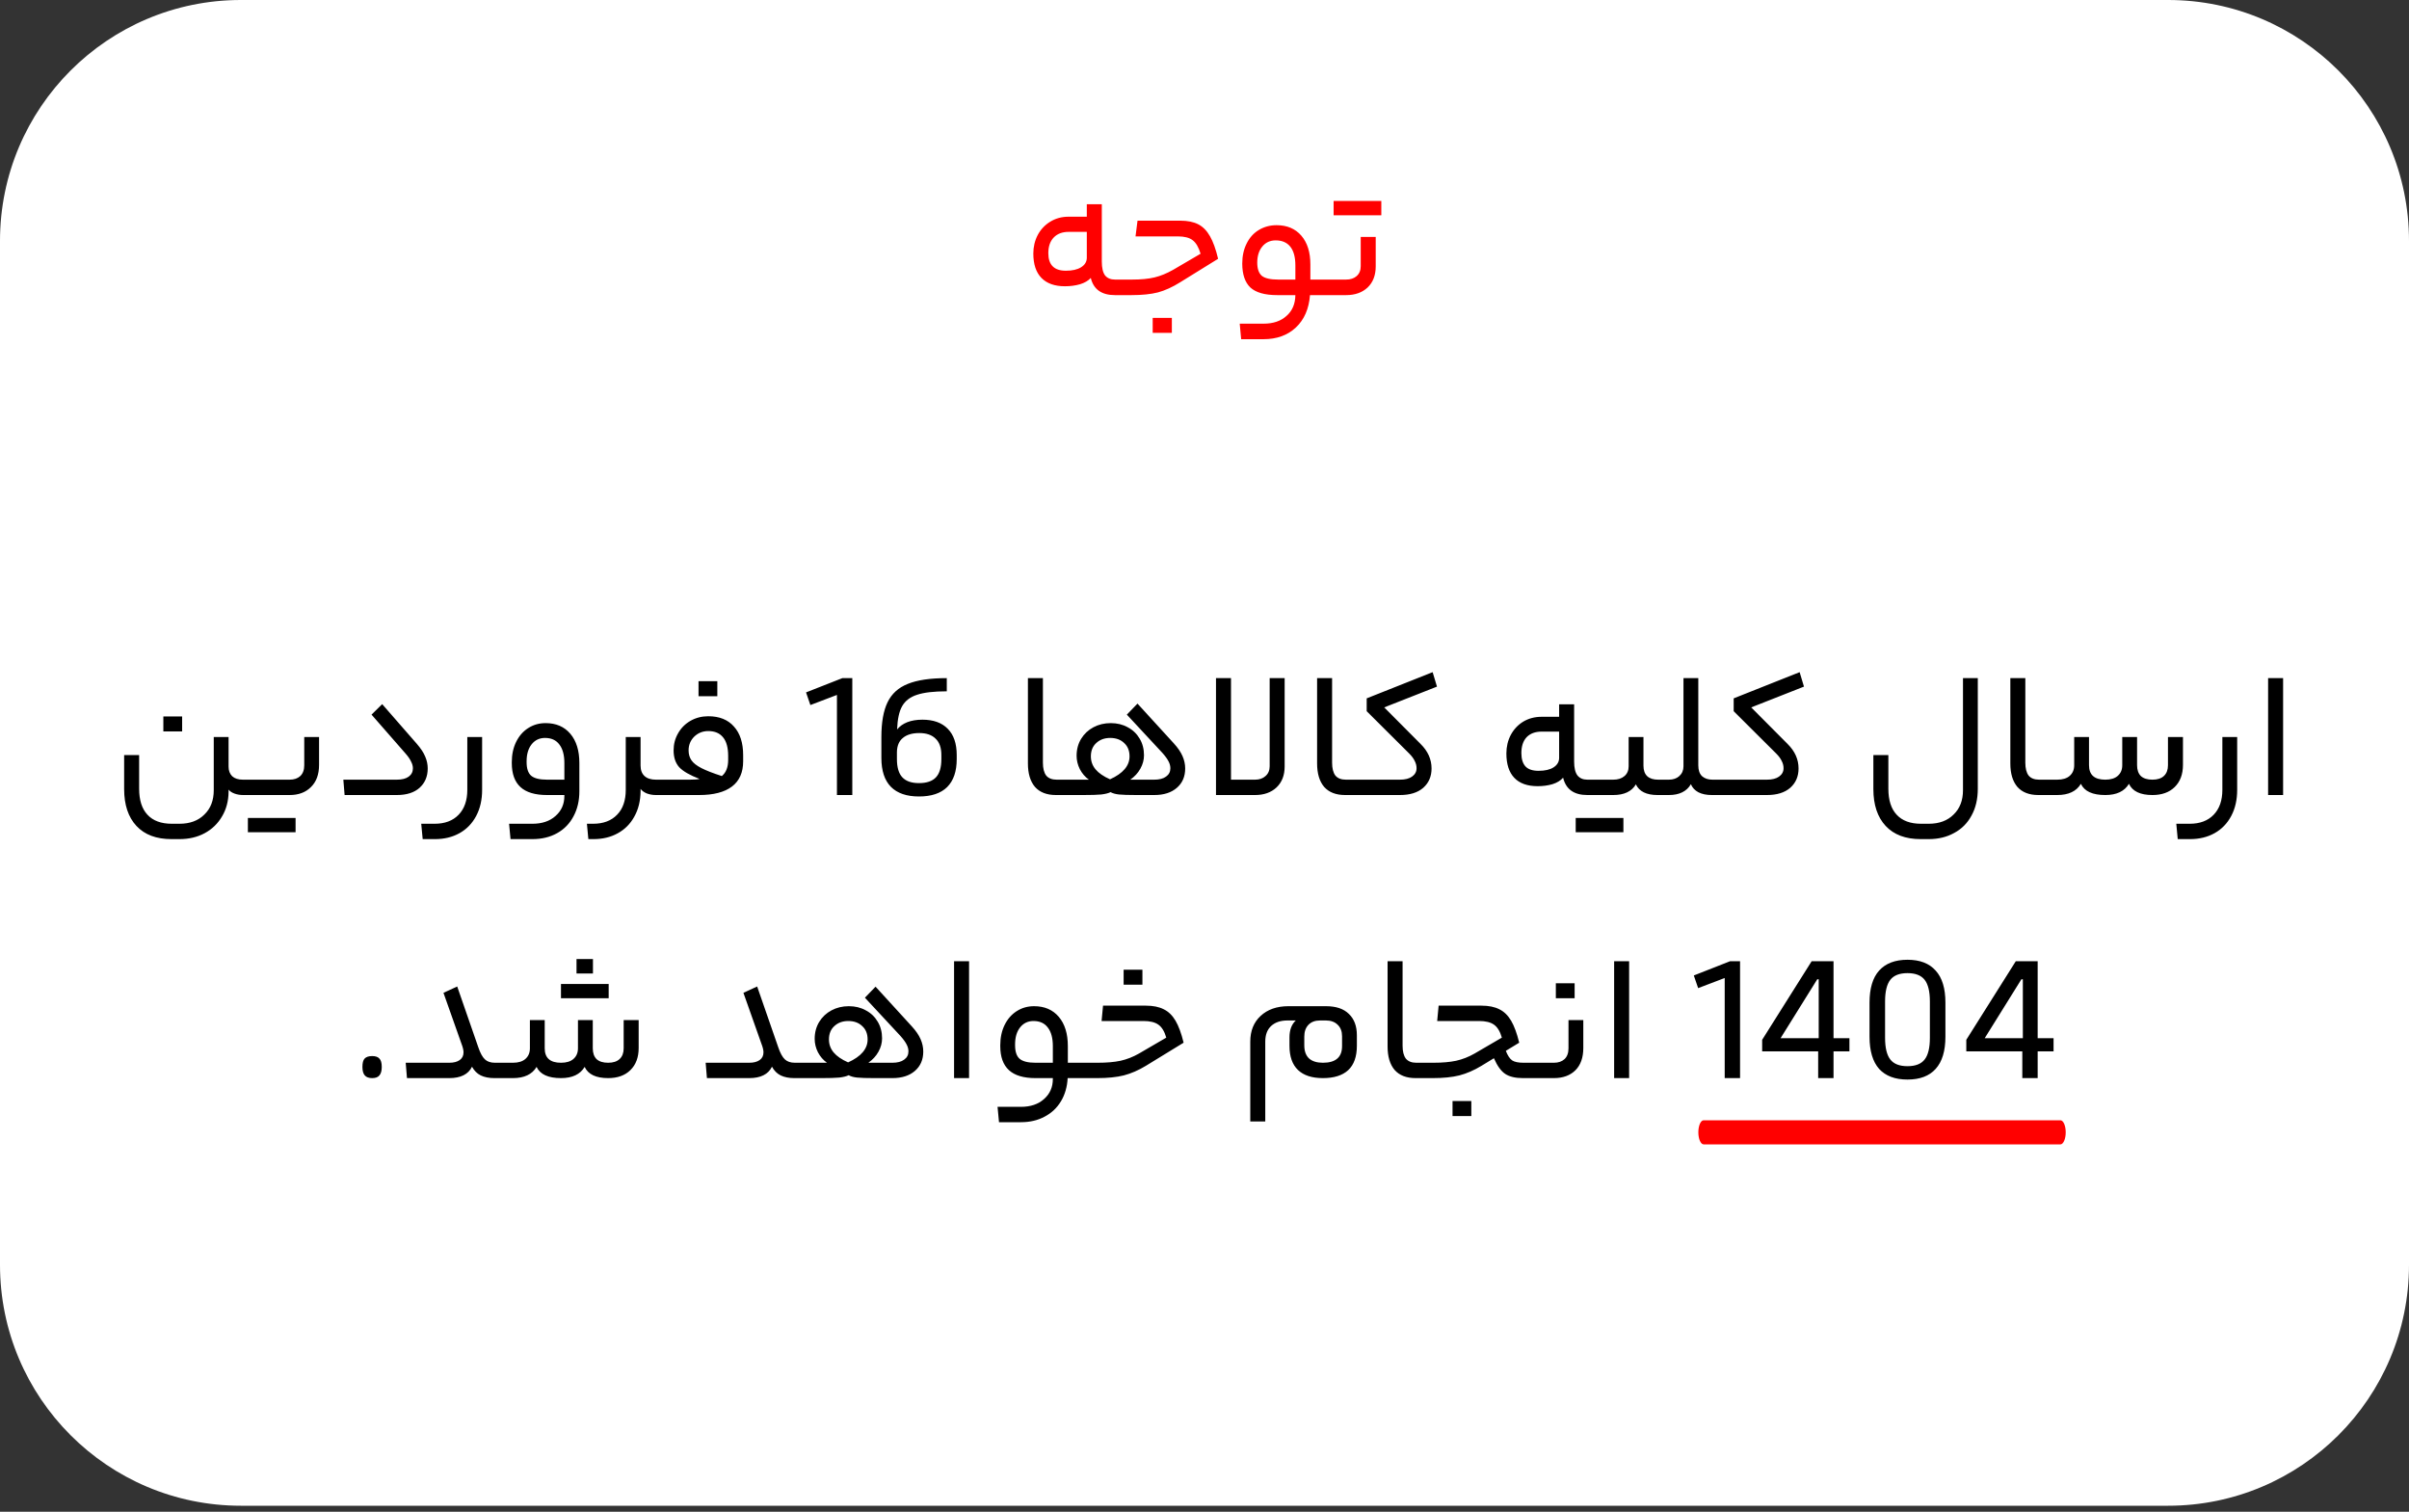
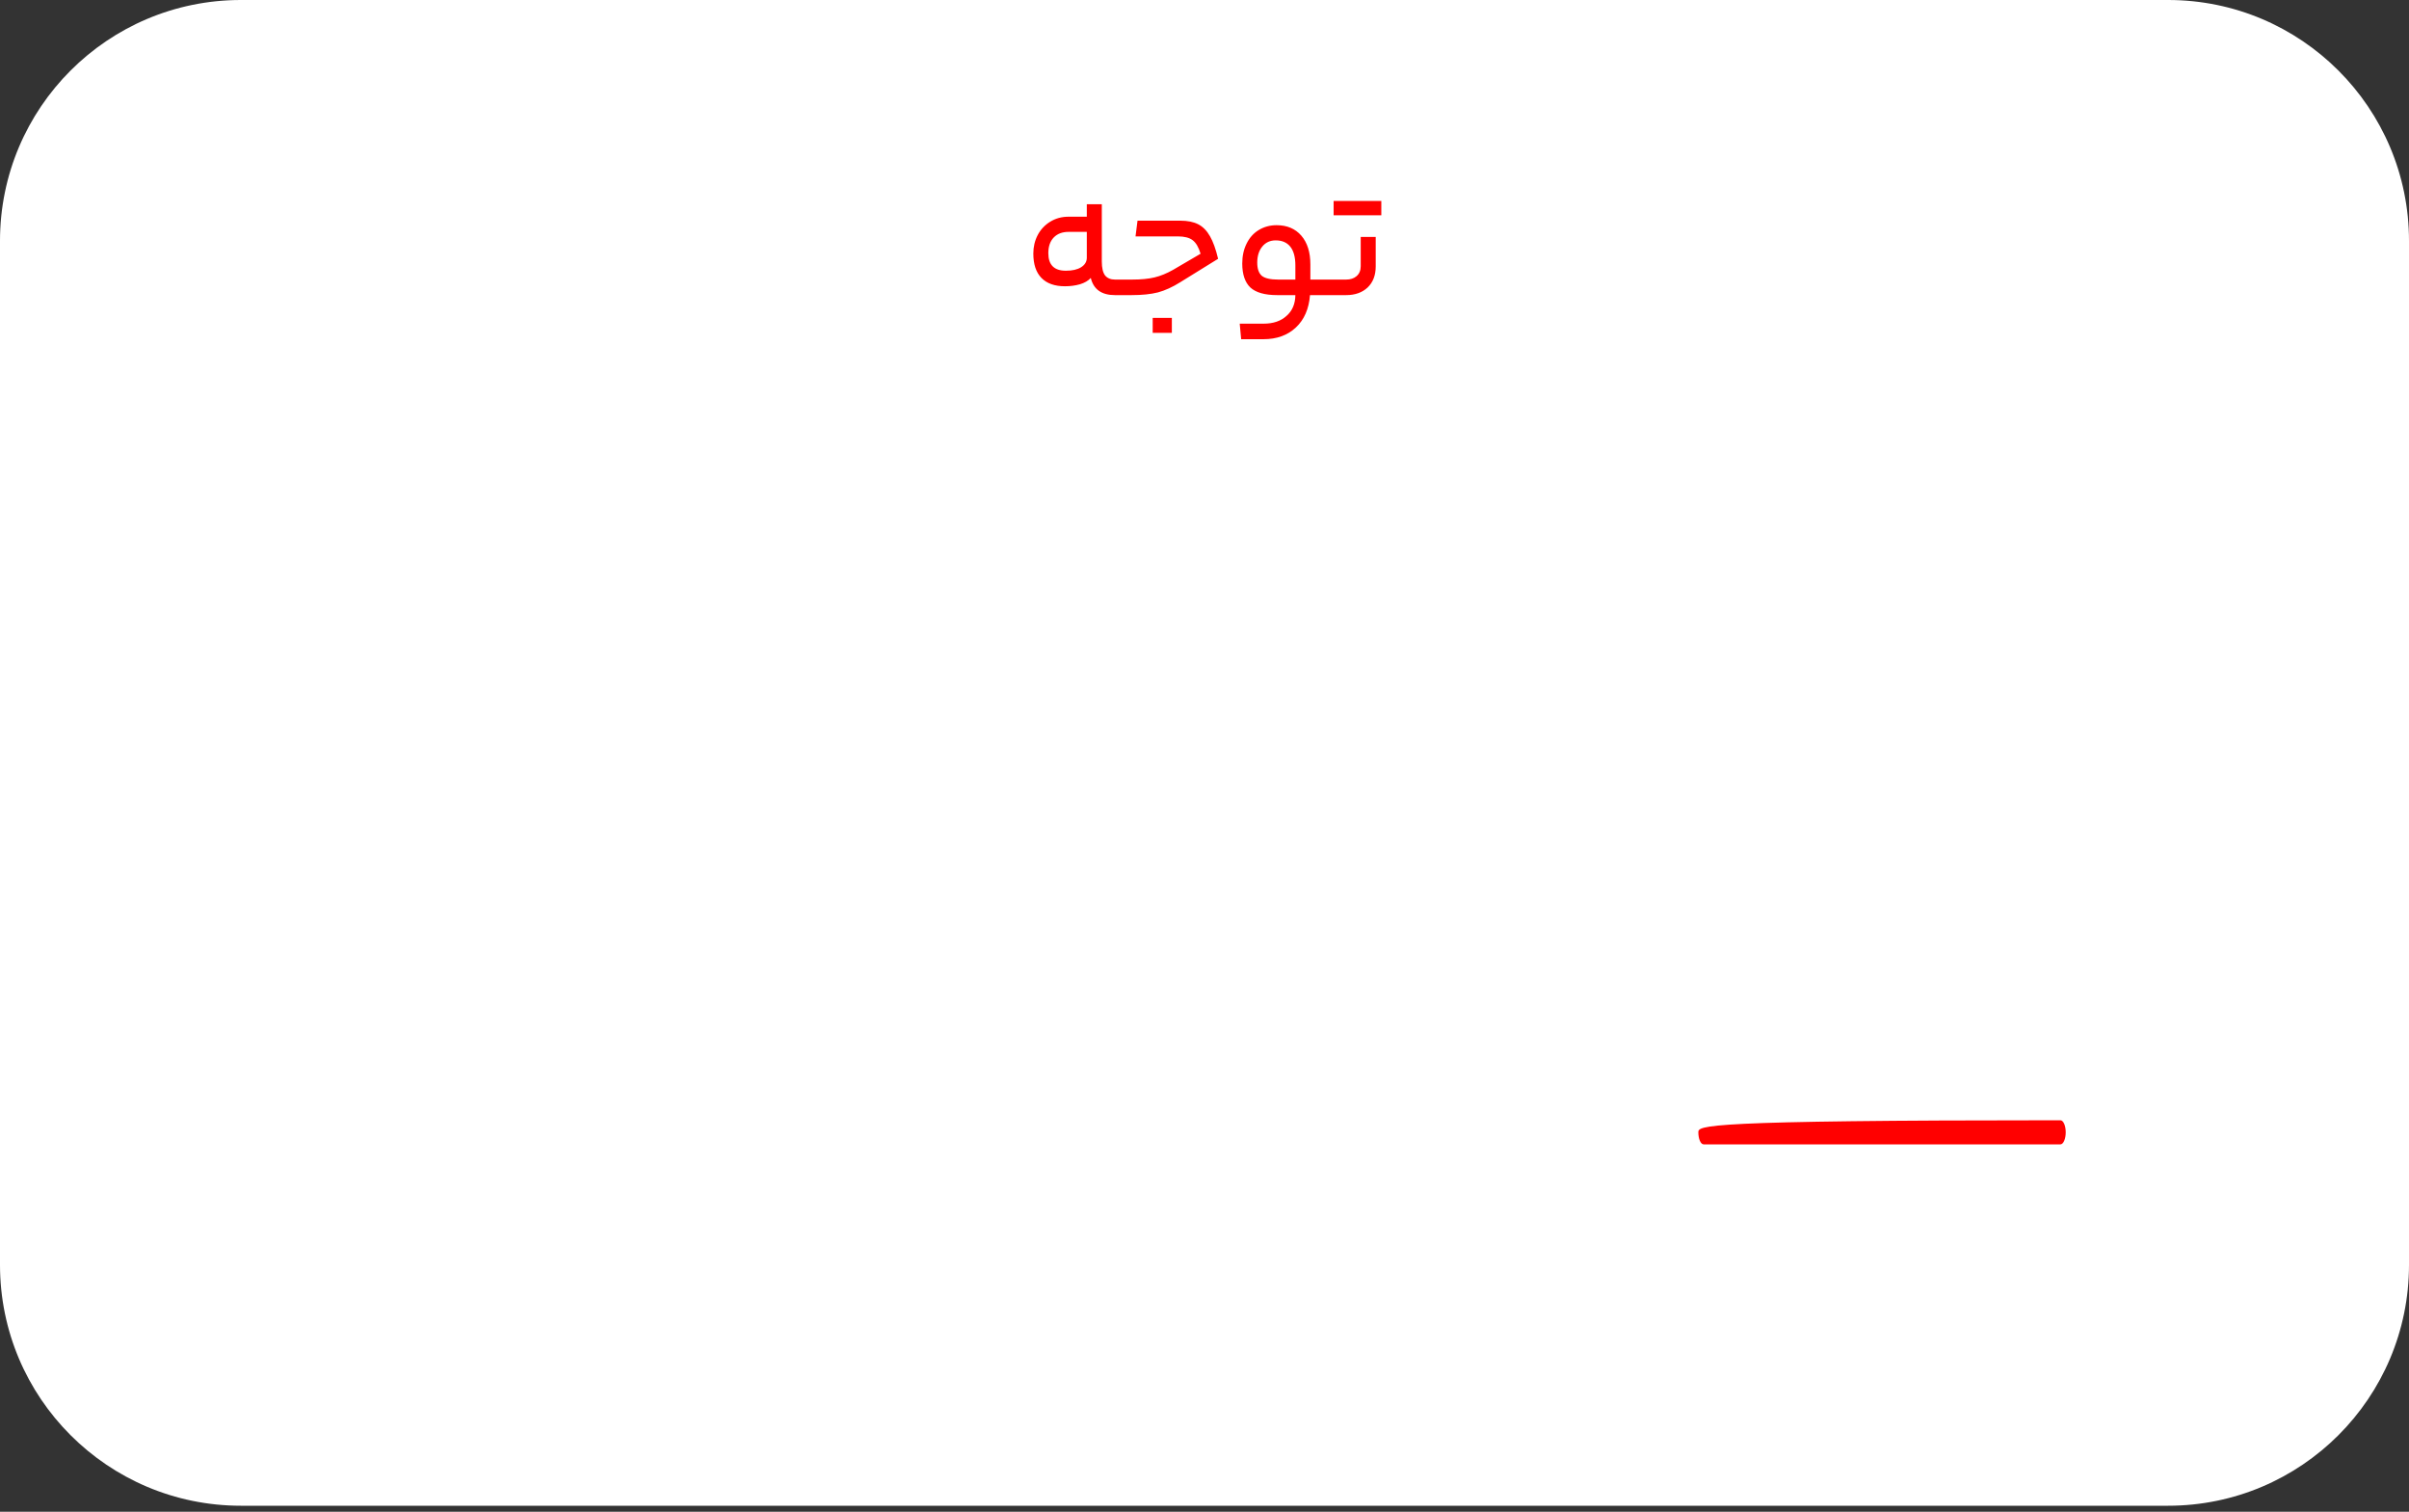
<svg xmlns="http://www.w3.org/2000/svg" width="400" height="251" viewBox="0 0 400 251" fill="none">
  <rect x="0" y="0" width="400" height="251" fill="#333333" stroke="none" />
  <path d="M360 0H40C17.909 0 0 17.909 0 40V210C0 232.091 17.909 250 40 250H360C382.091 250 400 232.091 400 210V40C400 17.909 382.091 0 360 0Z" fill="white" />
  <path d="M182.948 43.419C182.948 44.479 183.128 45.249 183.488 45.729C183.868 46.189 184.418 46.419 185.138 46.419H185.858C185.958 46.419 186.028 46.509 186.068 46.689C186.128 46.849 186.158 47.199 186.158 47.739C186.158 48.259 186.128 48.599 186.068 48.759C186.028 48.919 185.958 48.999 185.858 48.999H185.138C182.918 48.999 181.578 48.049 181.118 46.149C180.698 46.609 180.098 46.959 179.318 47.199C178.538 47.419 177.708 47.529 176.828 47.529C175.128 47.529 173.828 47.069 172.928 46.149C172.028 45.229 171.578 43.879 171.578 42.099C171.578 40.979 171.818 39.959 172.298 39.039C172.774 38.125 173.49 37.358 174.368 36.819C175.268 36.259 176.288 35.979 177.428 35.979H180.458V33.909H182.948V43.419ZM174.068 42.039C174.068 43.979 175.038 44.949 176.978 44.949C178.038 44.949 178.878 44.759 179.498 44.379C180.138 43.979 180.458 43.449 180.458 42.789V38.499H177.428C176.388 38.499 175.568 38.809 174.968 39.429C174.368 40.049 174.068 40.919 174.068 42.039ZM187.948 46.419C189.448 46.419 190.698 46.299 191.698 46.059C192.698 45.819 193.728 45.399 194.788 44.799L199.348 42.129C199.028 41.049 198.588 40.299 198.028 39.879C197.488 39.459 196.668 39.249 195.568 39.249H188.548L188.878 36.639H195.988C197.188 36.639 198.178 36.839 198.958 37.239C199.738 37.639 200.388 38.299 200.908 39.219C201.428 40.119 201.878 41.369 202.258 42.969L195.958 46.869C194.678 47.669 193.448 48.229 192.268 48.549C191.088 48.849 189.618 48.999 187.858 48.999H185.848C185.648 48.999 185.548 48.579 185.548 47.739C185.548 46.859 185.648 46.419 185.848 46.419H187.948ZM191.398 55.269V52.779H194.578V55.269H191.398ZM220.398 46.419C220.498 46.419 220.568 46.509 220.608 46.689C220.668 46.849 220.698 47.199 220.698 47.739C220.698 48.259 220.668 48.599 220.608 48.759C220.568 48.919 220.498 48.999 220.398 48.999H217.518C217.338 51.279 216.558 53.069 215.178 54.369C213.798 55.669 211.998 56.319 209.778 56.319H206.088L205.848 53.739H209.808C211.408 53.739 212.678 53.309 213.618 52.449C214.578 51.609 215.068 50.459 215.088 48.999H212.088C210.028 48.999 208.538 48.579 207.618 47.739C206.718 46.879 206.268 45.549 206.268 43.749C206.268 42.509 206.508 41.409 206.988 40.449C207.468 39.469 208.138 38.719 208.998 38.199C209.878 37.659 210.868 37.389 211.968 37.389C213.708 37.389 215.078 37.969 216.078 39.129C217.078 40.289 217.578 41.879 217.578 43.899V46.419H220.398ZM208.758 43.599C208.758 44.619 209.008 45.349 209.508 45.789C210.028 46.209 210.938 46.419 212.238 46.419H215.088V44.079C215.088 42.699 214.808 41.659 214.248 40.959C213.688 40.259 212.878 39.909 211.818 39.909C210.898 39.909 210.158 40.249 209.598 40.929C209.038 41.609 208.758 42.499 208.758 43.599ZM228.429 44.229C228.429 45.709 227.979 46.879 227.079 47.739C226.179 48.579 224.989 48.999 223.509 48.999H220.389C220.189 48.999 220.089 48.579 220.089 47.739C220.089 46.859 220.189 46.419 220.389 46.419H223.509C224.229 46.419 224.809 46.229 225.249 45.849C225.709 45.449 225.939 44.899 225.939 44.199V39.339H228.429V44.229ZM229.359 33.369V35.739H221.439V33.369H229.359Z" fill="#FF0000" />
-   <path d="M37.953 127.29C37.953 127.95 38.153 128.48 38.553 128.88C38.973 129.26 39.563 129.45 40.323 129.45H40.863C41.063 129.45 41.163 129.89 41.163 130.77C41.163 131.59 41.063 132 40.863 132H40.383C39.863 132 39.383 131.92 38.943 131.76C38.503 131.6 38.173 131.38 37.953 131.1V131.49C37.933 133.01 37.573 134.36 36.873 135.54C36.173 136.74 35.213 137.67 33.993 138.33C32.773 138.99 31.373 139.32 29.793 139.32H28.473C25.953 139.32 24.013 138.59 22.653 137.13C21.293 135.67 20.613 133.63 20.613 131.01V125.37H23.103V130.95C23.103 132.85 23.563 134.29 24.483 135.27C25.403 136.27 26.753 136.77 28.533 136.77H29.793C31.533 136.77 32.913 136.26 33.933 135.24C34.973 134.24 35.493 132.89 35.493 131.19V122.37H37.953V127.29ZM27.123 121.44V118.95H30.243V121.44H27.123ZM48.089 129.45C48.829 129.45 49.419 129.25 49.859 128.85C50.299 128.43 50.519 127.83 50.519 127.05V122.37H52.979V126.99C52.979 128.57 52.529 129.8 51.629 130.68C50.749 131.56 49.569 132 48.089 132H40.859C40.659 132 40.559 131.59 40.559 130.77C40.559 129.89 40.659 129.45 40.859 129.45H48.089ZM41.159 138.18V135.81H49.079V138.18H41.159ZM63.46 116.91L69.22 123.51C69.88 124.27 70.34 124.97 70.6 125.61C70.88 126.25 71.02 126.91 71.02 127.59C71.02 128.91 70.57 129.98 69.67 130.8C68.77 131.6 67.51 132 65.89 132H57.22L57.01 129.45H65.89C66.75 129.45 67.41 129.28 67.87 128.94C68.33 128.6 68.56 128.14 68.56 127.56C68.56 127.2 68.46 126.83 68.26 126.45C68.08 126.05 67.77 125.6 67.33 125.1L61.69 118.65L63.46 116.91ZM80.054 131.13C80.054 132.79 79.724 134.24 79.064 135.48C78.404 136.72 77.484 137.67 76.304 138.33C75.124 138.99 73.764 139.32 72.224 139.32H70.184L69.944 136.77H72.164C73.864 136.77 75.194 136.27 76.154 135.27C77.114 134.27 77.594 132.89 77.594 131.13V122.37H80.054V131.13ZM96.2 131.37C96.2 132.93 95.88 134.31 95.24 135.51C94.6 136.73 93.69 137.67 92.51 138.33C91.33 138.99 89.96 139.32 88.4 139.32H84.77L84.53 136.77H88.4C90 136.77 91.28 136.34 92.24 135.48C93.22 134.62 93.71 133.51 93.71 132.15V132H90.83C88.85 132 87.38 131.56 86.42 130.68C85.46 129.8 84.98 128.47 84.98 126.69V126.54C84.98 125.28 85.22 124.16 85.7 123.18C86.18 122.2 86.84 121.44 87.68 120.9C88.54 120.34 89.51 120.06 90.59 120.06C92.33 120.06 93.7 120.65 94.7 121.83C95.7 123.01 96.2 124.63 96.2 126.69V131.37ZM87.44 126.54C87.44 127.6 87.69 128.35 88.19 128.79C88.71 129.23 89.59 129.45 90.83 129.45H93.71V126.69C93.71 125.35 93.43 124.32 92.87 123.6C92.33 122.88 91.54 122.52 90.5 122.52C89.58 122.52 88.84 122.87 88.28 123.57C87.72 124.27 87.44 125.21 87.44 126.39V126.54ZM98.474 136.77C100.174 136.77 101.504 136.27 102.464 135.27C103.424 134.29 103.904 132.91 103.904 131.13V122.37H106.364V127.11C106.364 127.87 106.584 128.45 107.024 128.85C107.464 129.25 108.094 129.45 108.914 129.45H109.304C109.504 129.45 109.604 129.89 109.604 130.77C109.604 131.59 109.504 132 109.304 132H108.914C108.374 132 107.864 131.91 107.384 131.73C106.924 131.53 106.584 131.28 106.364 130.98V131.37C106.344 132.99 105.994 134.4 105.314 135.6C104.654 136.8 103.734 137.72 102.554 138.36C101.394 139 100.054 139.32 98.534 139.32H97.694L97.454 136.77H98.474ZM114.577 129.45C115.297 129.45 115.827 129.41 116.167 129.33C114.547 128.71 113.417 128.06 112.777 127.38C112.157 126.68 111.847 125.75 111.847 124.59C111.847 123.55 112.097 122.6 112.597 121.74C113.097 120.86 113.787 120.17 114.667 119.67C115.547 119.17 116.527 118.92 117.607 118.92C119.447 118.92 120.867 119.49 121.867 120.63C122.887 121.75 123.397 123.34 123.397 125.4V126.39C123.397 128.25 122.777 129.65 121.537 130.59C120.297 131.53 118.477 132 116.077 132H109.297C109.097 132 108.997 131.59 108.997 130.77C108.997 129.89 109.097 129.45 109.297 129.45H114.577ZM119.857 128.85C120.557 128.27 120.907 127.38 120.907 126.18V125.52C120.907 124.14 120.627 123.11 120.067 122.43C119.507 121.73 118.687 121.38 117.607 121.38C116.687 121.38 115.907 121.69 115.267 122.31C114.647 122.93 114.337 123.69 114.337 124.59C114.337 125.23 114.497 125.78 114.817 126.24C115.137 126.7 115.687 127.13 116.467 127.53C117.247 127.93 118.377 128.37 119.857 128.85ZM115.987 115.59V113.1H119.107V115.59H115.987ZM134.559 117.06L133.839 114.96L139.869 112.59H141.519V132H138.969V115.38L134.559 117.06ZM146.348 122.37C146.348 119.93 146.688 118.01 147.368 116.61C148.048 115.19 149.168 114.17 150.728 113.55C152.288 112.91 154.448 112.59 157.208 112.59V114.78C155.068 114.78 153.428 114.97 152.288 115.35C151.148 115.71 150.318 116.34 149.798 117.24C149.298 118.12 149.018 119.41 148.958 121.11C149.378 120.59 149.938 120.19 150.638 119.91C151.358 119.63 152.198 119.49 153.158 119.49C154.978 119.49 156.378 119.99 157.358 120.99C158.358 121.99 158.858 123.45 158.858 125.37V126.03C158.858 128.07 158.328 129.62 157.268 130.68C156.208 131.72 154.648 132.24 152.588 132.24C150.548 132.24 148.998 131.71 147.938 130.65C146.878 129.57 146.348 127.97 146.348 125.85V122.37ZM148.928 126.03C148.928 127.41 149.228 128.42 149.828 129.06C150.428 129.7 151.348 130.02 152.588 130.02C153.868 130.02 154.808 129.7 155.408 129.06C156.008 128.42 156.308 127.41 156.308 126.03V125.37C156.308 124.15 155.988 123.24 155.348 122.64C154.728 122.02 153.828 121.71 152.648 121.71C151.468 121.71 150.558 121.98 149.918 122.52C149.278 123.04 148.948 123.82 148.928 124.86V126.03ZM176.109 129.45C176.309 129.45 176.409 129.89 176.409 130.77C176.409 131.59 176.309 132 176.109 132H175.329C173.809 132 172.649 131.55 171.849 130.65C171.069 129.73 170.679 128.43 170.679 126.75V112.59H173.169V126.63C173.169 127.57 173.349 128.28 173.709 128.76C174.089 129.22 174.669 129.45 175.449 129.45H176.109ZM184.313 129.39C186.473 128.41 187.553 127.14 187.553 125.58C187.553 124.64 187.253 123.9 186.653 123.36C186.073 122.8 185.303 122.52 184.343 122.52C183.403 122.52 182.633 122.8 182.033 123.36C181.433 123.9 181.133 124.64 181.133 125.58C181.133 126.4 181.393 127.12 181.913 127.74C182.433 128.36 183.233 128.91 184.313 129.39ZM180.803 129.45C180.183 129.01 179.683 128.43 179.303 127.71C178.943 126.99 178.763 126.25 178.763 125.49C178.763 124.43 179.013 123.49 179.513 122.67C180.013 121.85 180.693 121.21 181.553 120.75C182.413 120.29 183.373 120.06 184.433 120.06C185.493 120.06 186.433 120.29 187.253 120.75C188.093 121.19 188.753 121.82 189.233 122.64C189.713 123.44 189.953 124.36 189.953 125.4C189.953 126.16 189.753 126.9 189.353 127.62C188.953 128.34 188.393 128.95 187.673 129.45H191.663C192.503 129.45 193.153 129.28 193.613 128.94C194.093 128.6 194.333 128.14 194.333 127.56C194.333 127.18 194.233 126.8 194.033 126.42C193.833 126.02 193.493 125.55 193.013 125.01L187.103 118.65L188.873 116.82L194.903 123.42C195.563 124.14 196.043 124.84 196.343 125.52C196.643 126.2 196.793 126.89 196.793 127.59C196.793 128.93 196.333 130 195.413 130.8C194.493 131.6 193.243 132 191.663 132H188.663C187.363 132 186.413 131.97 185.813 131.91C185.233 131.85 184.763 131.72 184.403 131.52C184.043 131.7 183.523 131.83 182.843 131.91C182.183 131.97 181.213 132 179.933 132H176.123C175.923 132 175.823 131.59 175.823 130.77C175.823 129.89 175.923 129.45 176.123 129.45H180.803ZM201.909 112.59H204.399V129.45H208.389C209.109 129.45 209.689 129.25 210.129 128.85C210.589 128.45 210.819 127.91 210.819 127.23V112.59H213.309V127.26C213.309 128.72 212.859 129.88 211.959 130.74C211.059 131.58 209.869 132 208.389 132H201.909V112.59ZM224.126 129.45C224.326 129.45 224.426 129.89 224.426 130.77C224.426 131.59 224.326 132 224.126 132H223.346C221.826 132 220.666 131.55 219.866 130.65C219.086 129.73 218.696 128.43 218.696 126.75V112.59H221.186V126.63C221.186 127.57 221.366 128.28 221.726 128.76C222.106 129.22 222.686 129.45 223.466 129.45H224.126ZM232.451 129.45C233.311 129.45 233.981 129.28 234.461 128.94C234.961 128.58 235.211 128.12 235.211 127.56C235.211 127.14 235.111 126.74 234.911 126.36C234.731 125.96 234.421 125.54 233.981 125.1L226.931 118.08V115.95L237.881 111.6L238.601 114L229.841 117.45L235.871 123.51C237.091 124.71 237.701 126.07 237.701 127.59C237.701 128.91 237.241 129.98 236.321 130.8C235.401 131.6 234.111 132 232.451 132H224.141C223.941 132 223.841 131.59 223.841 130.77C223.841 129.89 223.941 129.45 224.141 129.45H232.451ZM252.615 125.04C252.615 126.02 252.845 126.76 253.305 127.26C253.765 127.74 254.485 127.98 255.465 127.98C256.525 127.98 257.355 127.79 257.955 127.41C258.575 127.01 258.885 126.48 258.885 125.82V121.47H255.975C254.915 121.47 254.085 121.78 253.485 122.4C252.905 123.02 252.615 123.9 252.615 125.04ZM261.375 126.45C261.375 127.49 261.555 128.25 261.915 128.73C262.295 129.21 262.845 129.45 263.565 129.45H264.285C264.385 129.45 264.455 129.54 264.495 129.72C264.555 129.88 264.585 130.23 264.585 130.77C264.585 131.29 264.555 131.63 264.495 131.79C264.455 131.93 264.385 132 264.285 132H263.565C261.345 132 260.005 131.04 259.545 129.12C259.125 129.6 258.535 129.96 257.775 130.2C257.015 130.42 256.195 130.53 255.315 130.53C253.615 130.53 252.325 130.07 251.445 129.15C250.565 128.23 250.125 126.88 250.125 125.1C250.125 123.98 250.365 122.96 250.845 122.04C251.345 121.1 252.035 120.36 252.915 119.82C253.815 119.28 254.835 119.01 255.975 119.01H258.885V116.94H261.375V126.45ZM267.877 129.45C268.657 129.45 269.277 129.25 269.737 128.85C270.197 128.45 270.427 127.91 270.427 127.23V122.37H272.887V127.14C272.887 127.9 273.097 128.48 273.517 128.88C273.937 129.26 274.537 129.45 275.317 129.45H276.157C276.357 129.45 276.457 129.88 276.457 130.74C276.457 131.58 276.357 132 276.157 132H275.227C273.387 132 272.187 131.41 271.627 130.23C270.927 131.41 269.677 132 267.877 132H264.277C264.077 132 263.977 131.59 263.977 130.77C263.977 129.89 264.077 129.45 264.277 129.45H267.877ZM261.637 138.18V135.81H269.557V138.18H261.637ZM277.102 129.45C277.822 129.45 278.402 129.25 278.842 128.85C279.302 128.43 279.532 127.89 279.532 127.23V112.59H281.992V127.08C281.992 127.88 282.202 128.48 282.622 128.88C283.062 129.26 283.632 129.45 284.332 129.45H285.082C285.282 129.45 285.382 129.88 285.382 130.74C285.382 131.58 285.282 132 285.082 132H284.242C283.362 132 282.622 131.85 282.022 131.55C281.422 131.23 281.002 130.78 280.762 130.2C280.062 131.4 278.842 132 277.102 132H276.172C275.972 132 275.872 131.59 275.872 130.77C275.872 129.89 275.972 129.45 276.172 129.45H277.102ZM293.388 129.45C294.248 129.45 294.918 129.28 295.398 128.94C295.898 128.58 296.148 128.12 296.148 127.56C296.148 127.14 296.048 126.74 295.848 126.36C295.668 125.96 295.358 125.54 294.918 125.1L287.868 118.08V115.95L298.818 111.6L299.538 114L290.778 117.45L296.808 123.51C298.028 124.71 298.638 126.07 298.638 127.59C298.638 128.91 298.178 129.98 297.258 130.8C296.338 131.6 295.048 132 293.388 132H285.078C284.878 132 284.778 131.59 284.778 130.77C284.778 129.89 284.878 129.45 285.078 129.45H293.388ZM318.922 139.32C316.402 139.32 314.462 138.59 313.102 137.13C311.742 135.67 311.062 133.63 311.062 131.01V125.37H313.552V130.95C313.552 132.85 314.012 134.29 314.932 135.27C315.852 136.27 317.202 136.77 318.982 136.77H320.242C321.982 136.77 323.362 136.26 324.382 135.24C325.422 134.24 325.942 132.89 325.942 131.19V112.59H328.402V130.95C328.402 132.67 328.052 134.16 327.352 135.42C326.672 136.68 325.712 137.64 324.472 138.3C323.252 138.98 321.842 139.32 320.242 139.32H318.922ZM339.234 129.45C339.434 129.45 339.534 129.89 339.534 130.77C339.534 131.59 339.434 132 339.234 132H338.454C336.934 132 335.774 131.55 334.974 130.65C334.194 129.73 333.804 128.43 333.804 126.75V112.59H336.294V126.63C336.294 127.57 336.474 128.28 336.834 128.76C337.214 129.22 337.794 129.45 338.574 129.45H339.234ZM341.588 129.45C342.488 129.45 343.178 129.24 343.658 128.82C344.158 128.38 344.408 127.79 344.408 127.05V122.37H346.868V127.05C346.868 128.65 347.768 129.45 349.568 129.45C350.468 129.45 351.158 129.24 351.638 128.82C352.138 128.38 352.388 127.79 352.388 127.05V122.37H354.848V127.05C354.848 127.83 355.058 128.43 355.478 128.85C355.918 129.25 356.558 129.45 357.398 129.45C358.238 129.45 358.878 129.24 359.318 128.82C359.758 128.4 359.978 127.81 359.978 127.05V122.37H362.468V126.99C362.468 128.55 362.008 129.78 361.088 130.68C360.188 131.56 358.958 132 357.398 132C355.378 132 354.078 131.38 353.498 130.14C352.758 131.38 351.448 132 349.568 132C347.448 132 346.098 131.38 345.518 130.14C344.778 131.38 343.468 132 341.588 132H339.248C339.048 132 338.948 131.59 338.948 130.77C338.948 129.89 339.048 129.45 339.248 129.45H341.588ZM371.47 131.13C371.47 132.79 371.14 134.24 370.48 135.48C369.82 136.72 368.9 137.67 367.72 138.33C366.54 138.99 365.18 139.32 363.64 139.32H361.6L361.36 136.77H363.58C365.28 136.77 366.61 136.27 367.57 135.27C368.53 134.27 369.01 132.89 369.01 131.13V122.37H371.47V131.13ZM376.606 112.59H379.096V132H376.606V112.59ZM61.798 179C61.238 179 60.828 178.85 60.568 178.55C60.308 178.25 60.178 177.78 60.178 177.14C60.178 176.48 60.298 176.02 60.538 175.76C60.798 175.48 61.218 175.34 61.798 175.34C62.358 175.34 62.758 175.48 62.998 175.76C63.258 176.02 63.388 176.48 63.388 177.14C63.388 177.78 63.258 178.25 62.998 178.55C62.758 178.85 62.358 179 61.798 179ZM74.596 176.45C75.336 176.45 75.916 176.3 76.336 176C76.756 175.7 76.966 175.27 76.966 174.71C76.966 174.35 76.846 173.86 76.606 173.24L73.636 164.84L75.916 163.79L79.426 173.9C79.746 174.84 80.106 175.5 80.506 175.88C80.906 176.26 81.466 176.45 82.186 176.45H82.816C83.016 176.45 83.116 176.89 83.116 177.77C83.116 178.29 83.086 178.63 83.026 178.79C82.966 178.93 82.896 179 82.816 179H82.096C81.196 179 80.436 178.85 79.816 178.55C79.216 178.25 78.736 177.77 78.376 177.11C77.756 178.37 76.496 179 74.596 179H67.576L67.366 176.45H74.596ZM85.167 176.45C86.067 176.45 86.757 176.24 87.237 175.82C87.737 175.38 87.987 174.79 87.987 174.05V169.37H90.447V174.05C90.447 175.65 91.347 176.45 93.147 176.45C94.047 176.45 94.737 176.24 95.217 175.82C95.717 175.38 95.967 174.79 95.967 174.05V169.37H98.427V174.05C98.427 174.83 98.637 175.43 99.057 175.85C99.497 176.25 100.137 176.45 100.977 176.45C101.817 176.45 102.457 176.24 102.897 175.82C103.337 175.4 103.557 174.81 103.557 174.05V169.37H106.047V173.99C106.047 175.55 105.587 176.78 104.667 177.68C103.767 178.56 102.537 179 100.977 179C98.957 179 97.657 178.38 97.077 177.14C96.337 178.38 95.027 179 93.147 179C91.027 179 89.677 178.38 89.097 177.14C88.357 178.38 87.047 179 85.167 179H82.827C82.627 179 82.527 178.59 82.527 177.77C82.527 176.89 82.627 176.45 82.827 176.45H85.167ZM95.727 161.63V159.23H98.457V161.63H95.727ZM93.147 165.74V163.37H101.067V165.74H93.147ZM124.401 176.45C125.141 176.45 125.721 176.3 126.141 176C126.561 175.7 126.771 175.27 126.771 174.71C126.771 174.35 126.651 173.86 126.411 173.24L123.441 164.84L125.721 163.79L129.231 173.9C129.551 174.84 129.911 175.5 130.311 175.88C130.711 176.26 131.271 176.45 131.991 176.45H132.621C132.821 176.45 132.921 176.89 132.921 177.77C132.921 178.29 132.891 178.63 132.831 178.79C132.771 178.93 132.701 179 132.621 179H131.901C131.001 179 130.241 178.85 129.621 178.55C129.021 178.25 128.541 177.77 128.181 177.11C127.561 178.37 126.301 179 124.401 179H117.381L117.171 176.45H124.401ZM140.822 176.39C142.982 175.41 144.062 174.14 144.062 172.58C144.062 171.64 143.762 170.9 143.162 170.36C142.582 169.8 141.812 169.52 140.852 169.52C139.912 169.52 139.142 169.8 138.542 170.36C137.942 170.9 137.642 171.64 137.642 172.58C137.642 173.4 137.902 174.12 138.422 174.74C138.942 175.36 139.742 175.91 140.822 176.39ZM137.312 176.45C136.692 176.01 136.192 175.43 135.812 174.71C135.452 173.99 135.272 173.25 135.272 172.49C135.272 171.43 135.522 170.49 136.022 169.67C136.522 168.85 137.202 168.21 138.062 167.75C138.922 167.29 139.882 167.06 140.942 167.06C142.002 167.06 142.942 167.29 143.762 167.75C144.602 168.19 145.262 168.82 145.742 169.64C146.222 170.44 146.462 171.36 146.462 172.4C146.462 173.16 146.262 173.9 145.862 174.62C145.462 175.34 144.902 175.95 144.182 176.45H148.172C149.012 176.45 149.662 176.28 150.122 175.94C150.602 175.6 150.842 175.14 150.842 174.56C150.842 174.18 150.742 173.8 150.542 173.42C150.342 173.02 150.002 172.55 149.522 172.01L143.612 165.65L145.382 163.82L151.412 170.42C152.072 171.14 152.552 171.84 152.852 172.52C153.152 173.2 153.302 173.89 153.302 174.59C153.302 175.93 152.842 177 151.922 177.8C151.002 178.6 149.752 179 148.172 179H145.172C143.872 179 142.922 178.97 142.322 178.91C141.742 178.85 141.272 178.72 140.912 178.52C140.552 178.7 140.032 178.83 139.352 178.91C138.692 178.97 137.722 179 136.442 179H132.632C132.432 179 132.332 178.59 132.332 177.77C132.332 176.89 132.432 176.45 132.632 176.45H137.312ZM158.418 159.59H160.908V179H158.418V159.59ZM180.129 176.45C180.229 176.45 180.299 176.54 180.339 176.72C180.399 176.88 180.429 177.23 180.429 177.77C180.429 178.29 180.399 178.63 180.339 178.79C180.299 178.93 180.229 179 180.129 179H177.279C177.199 180.46 176.829 181.74 176.169 182.84C175.509 183.94 174.609 184.79 173.469 185.39C172.329 186.01 171.009 186.32 169.509 186.32H165.879L165.639 183.77H169.509C171.109 183.77 172.389 183.34 173.349 182.48C174.329 181.62 174.819 180.51 174.819 179.15V179H171.939C169.959 179 168.489 178.56 167.529 177.68C166.569 176.8 166.089 175.47 166.089 173.69V173.54C166.089 172.28 166.329 171.16 166.809 170.18C167.289 169.2 167.949 168.44 168.789 167.9C169.649 167.34 170.619 167.06 171.699 167.06C173.439 167.06 174.809 167.65 175.809 168.83C176.809 170.01 177.309 171.63 177.309 173.69V176.45H180.129ZM168.549 173.54C168.549 174.6 168.799 175.35 169.299 175.79C169.819 176.23 170.699 176.45 171.939 176.45H174.819V173.69C174.819 172.35 174.539 171.32 173.979 170.6C173.439 169.88 172.649 169.52 171.609 169.52C170.689 169.52 169.949 169.87 169.389 170.57C168.829 171.27 168.549 172.21 168.549 173.39V173.54ZM182.252 176.45C183.752 176.45 185.022 176.34 186.062 176.12C187.122 175.88 188.142 175.48 189.122 174.92L193.652 172.28C193.352 171.24 192.912 170.52 192.332 170.12C191.772 169.72 190.952 169.52 189.872 169.52H182.912L183.152 166.97H190.262C191.462 166.97 192.452 167.17 193.232 167.57C194.012 167.95 194.662 168.58 195.182 169.46C195.702 170.34 196.152 171.56 196.532 173.12L190.262 176.96C189.042 177.7 187.822 178.23 186.602 178.55C185.402 178.85 183.922 179 182.162 179H180.122C179.922 179 179.822 178.59 179.822 177.77C179.822 176.89 179.922 176.45 180.122 176.45H182.252ZM186.572 163.49V161H189.692V163.49H186.572ZM214.11 172.25C214.11 171.01 214.46 170.07 215.16 169.43H213.78C212.62 169.43 211.71 169.74 211.05 170.36C210.41 170.96 210.09 171.82 210.09 172.94V186.2H207.6V172.94C207.6 171.16 208.17 169.74 209.31 168.68C210.47 167.6 212.01 167.06 213.93 167.06H220.17C221.85 167.06 223.12 167.49 223.98 168.35C224.86 169.19 225.3 170.37 225.3 171.89V173.63C225.3 175.43 224.82 176.78 223.86 177.68C222.9 178.56 221.5 179 219.66 179C217.84 179 216.46 178.55 215.52 177.65C214.58 176.75 214.11 175.41 214.11 173.63V172.25ZM219.66 176.45C221.78 176.45 222.84 175.53 222.84 173.69V172.04C222.84 171.24 222.6 170.61 222.12 170.15C221.64 169.67 220.99 169.43 220.17 169.43H219.18C218.36 169.43 217.72 169.67 217.26 170.15C216.8 170.63 216.57 171.28 216.57 172.1V173.57C216.57 174.51 216.83 175.23 217.35 175.73C217.89 176.21 218.66 176.45 219.66 176.45ZM235.83 176.45C236.03 176.45 236.13 176.89 236.13 177.77C236.13 178.59 236.03 179 235.83 179H235.05C233.53 179 232.37 178.55 231.57 177.65C230.79 176.73 230.4 175.43 230.4 173.75V159.59H232.89V173.63C232.89 174.57 233.07 175.28 233.43 175.76C233.81 176.22 234.39 176.45 235.17 176.45H235.83ZM237.975 176.45C239.475 176.45 240.745 176.34 241.785 176.12C242.845 175.88 243.865 175.48 244.845 174.92L249.375 172.28C249.075 171.24 248.635 170.52 248.055 170.12C247.495 169.72 246.675 169.52 245.595 169.52H238.635L238.875 166.97H245.985C247.185 166.97 248.175 167.17 248.955 167.57C249.735 167.95 250.385 168.58 250.905 169.46C251.425 170.34 251.875 171.56 252.255 173.12L250.035 174.47C250.335 175.25 250.685 175.78 251.085 176.06C251.485 176.32 252.115 176.45 252.975 176.45H254.895C255.095 176.45 255.195 176.89 255.195 177.77C255.195 178.29 255.165 178.63 255.105 178.79C255.045 178.93 254.975 179 254.895 179H252.885C251.625 179 250.645 178.77 249.945 178.31C249.245 177.85 248.615 176.98 248.055 175.7L245.985 176.96C244.765 177.7 243.545 178.23 242.325 178.55C241.125 178.85 239.645 179 237.885 179H235.845C235.645 179 235.545 178.59 235.545 177.77C235.545 176.89 235.645 176.45 235.845 176.45H237.975ZM241.185 185.3V182.81H244.305V185.3H241.185ZM262.898 173.99C262.898 175.59 262.458 176.83 261.578 177.71C260.698 178.57 259.508 179 258.008 179H254.888C254.688 179 254.588 178.59 254.588 177.77C254.588 176.89 254.688 176.45 254.888 176.45H258.008C258.748 176.45 259.338 176.25 259.778 175.85C260.218 175.43 260.438 174.83 260.438 174.05V169.37H262.898V173.99ZM258.338 165.74V163.25H261.458V165.74H258.338ZM268.017 159.59H270.507V179H268.017V159.59ZM281.967 164.06L281.247 161.96L287.277 159.59H288.927V179H286.377V162.38L281.967 164.06ZM292.596 172.64L300.816 159.59H304.446V172.37H307.086V174.56H304.446V179H301.896V174.56H292.596V172.64ZM301.986 172.37V162.59H301.746L295.656 172.37H301.986ZM310.425 166.46C310.425 164.1 310.955 162.33 312.015 161.15C313.095 159.95 314.665 159.35 316.725 159.35C318.785 159.35 320.345 159.95 321.405 161.15C322.485 162.33 323.025 164.1 323.025 166.46V172.13C323.025 174.49 322.485 176.27 321.405 177.47C320.345 178.65 318.785 179.24 316.725 179.24C314.665 179.24 313.095 178.65 312.015 177.47C310.955 176.27 310.425 174.49 310.425 172.13V166.46ZM313.005 172.31C313.005 173.97 313.295 175.17 313.875 175.91C314.455 176.65 315.405 177.02 316.725 177.02C318.045 177.02 318.995 176.65 319.575 175.91C320.155 175.17 320.445 173.97 320.445 172.31V166.28C320.445 164.62 320.155 163.42 319.575 162.68C318.995 161.94 318.045 161.57 316.725 161.57C315.405 161.57 314.455 161.94 313.875 162.68C313.295 163.42 313.005 164.62 313.005 166.28V172.31ZM326.492 172.64L334.712 159.59H338.342V172.37H340.982V174.56H338.342V179H335.792V174.56H326.492V172.64ZM335.882 172.37V162.59H335.642L329.552 172.37H335.882Z" fill="black" />
-   <path d="M342.122 186H282.878C282.393 186 282 186.895 282 188C282 189.105 282.393 190 282.878 190H342.122C342.607 190 343 189.105 343 188C343 186.895 342.607 186 342.122 186Z" fill="#FF0000" />
+   <path d="M342.122 186C282.393 186 282 186.895 282 188C282 189.105 282.393 190 282.878 190H342.122C342.607 190 343 189.105 343 188C343 186.895 342.607 186 342.122 186Z" fill="#FF0000" />
</svg>